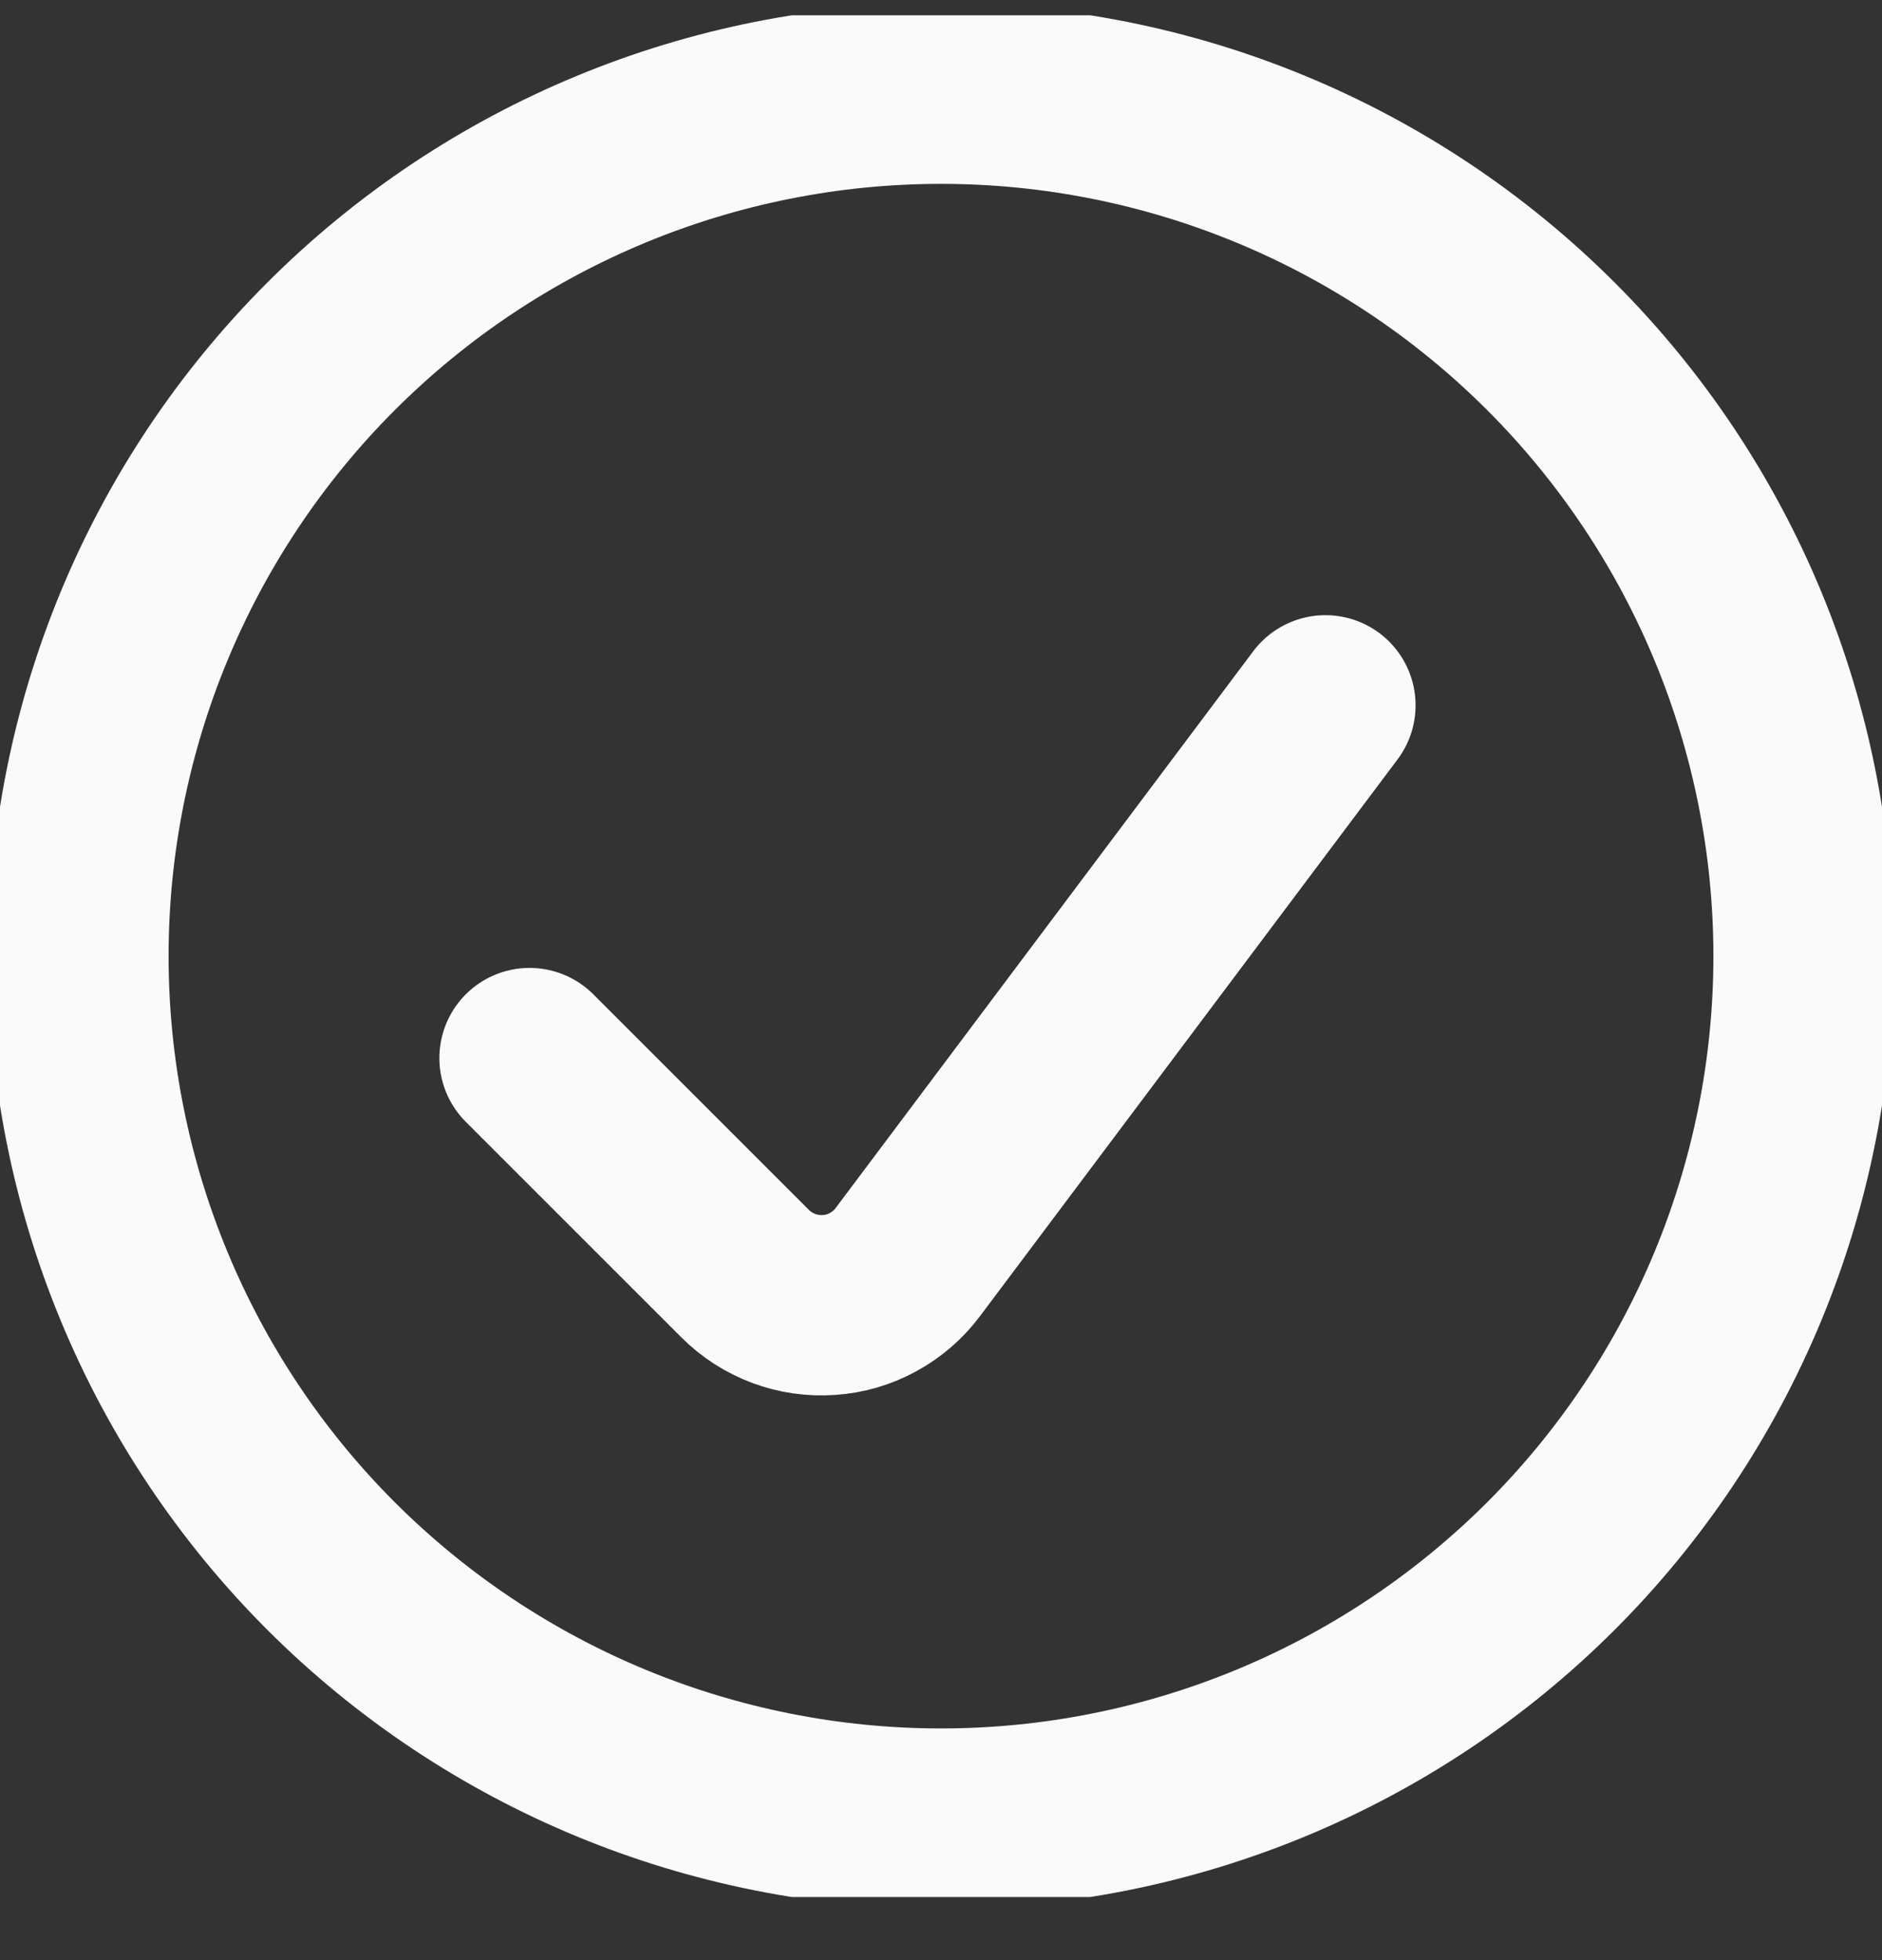
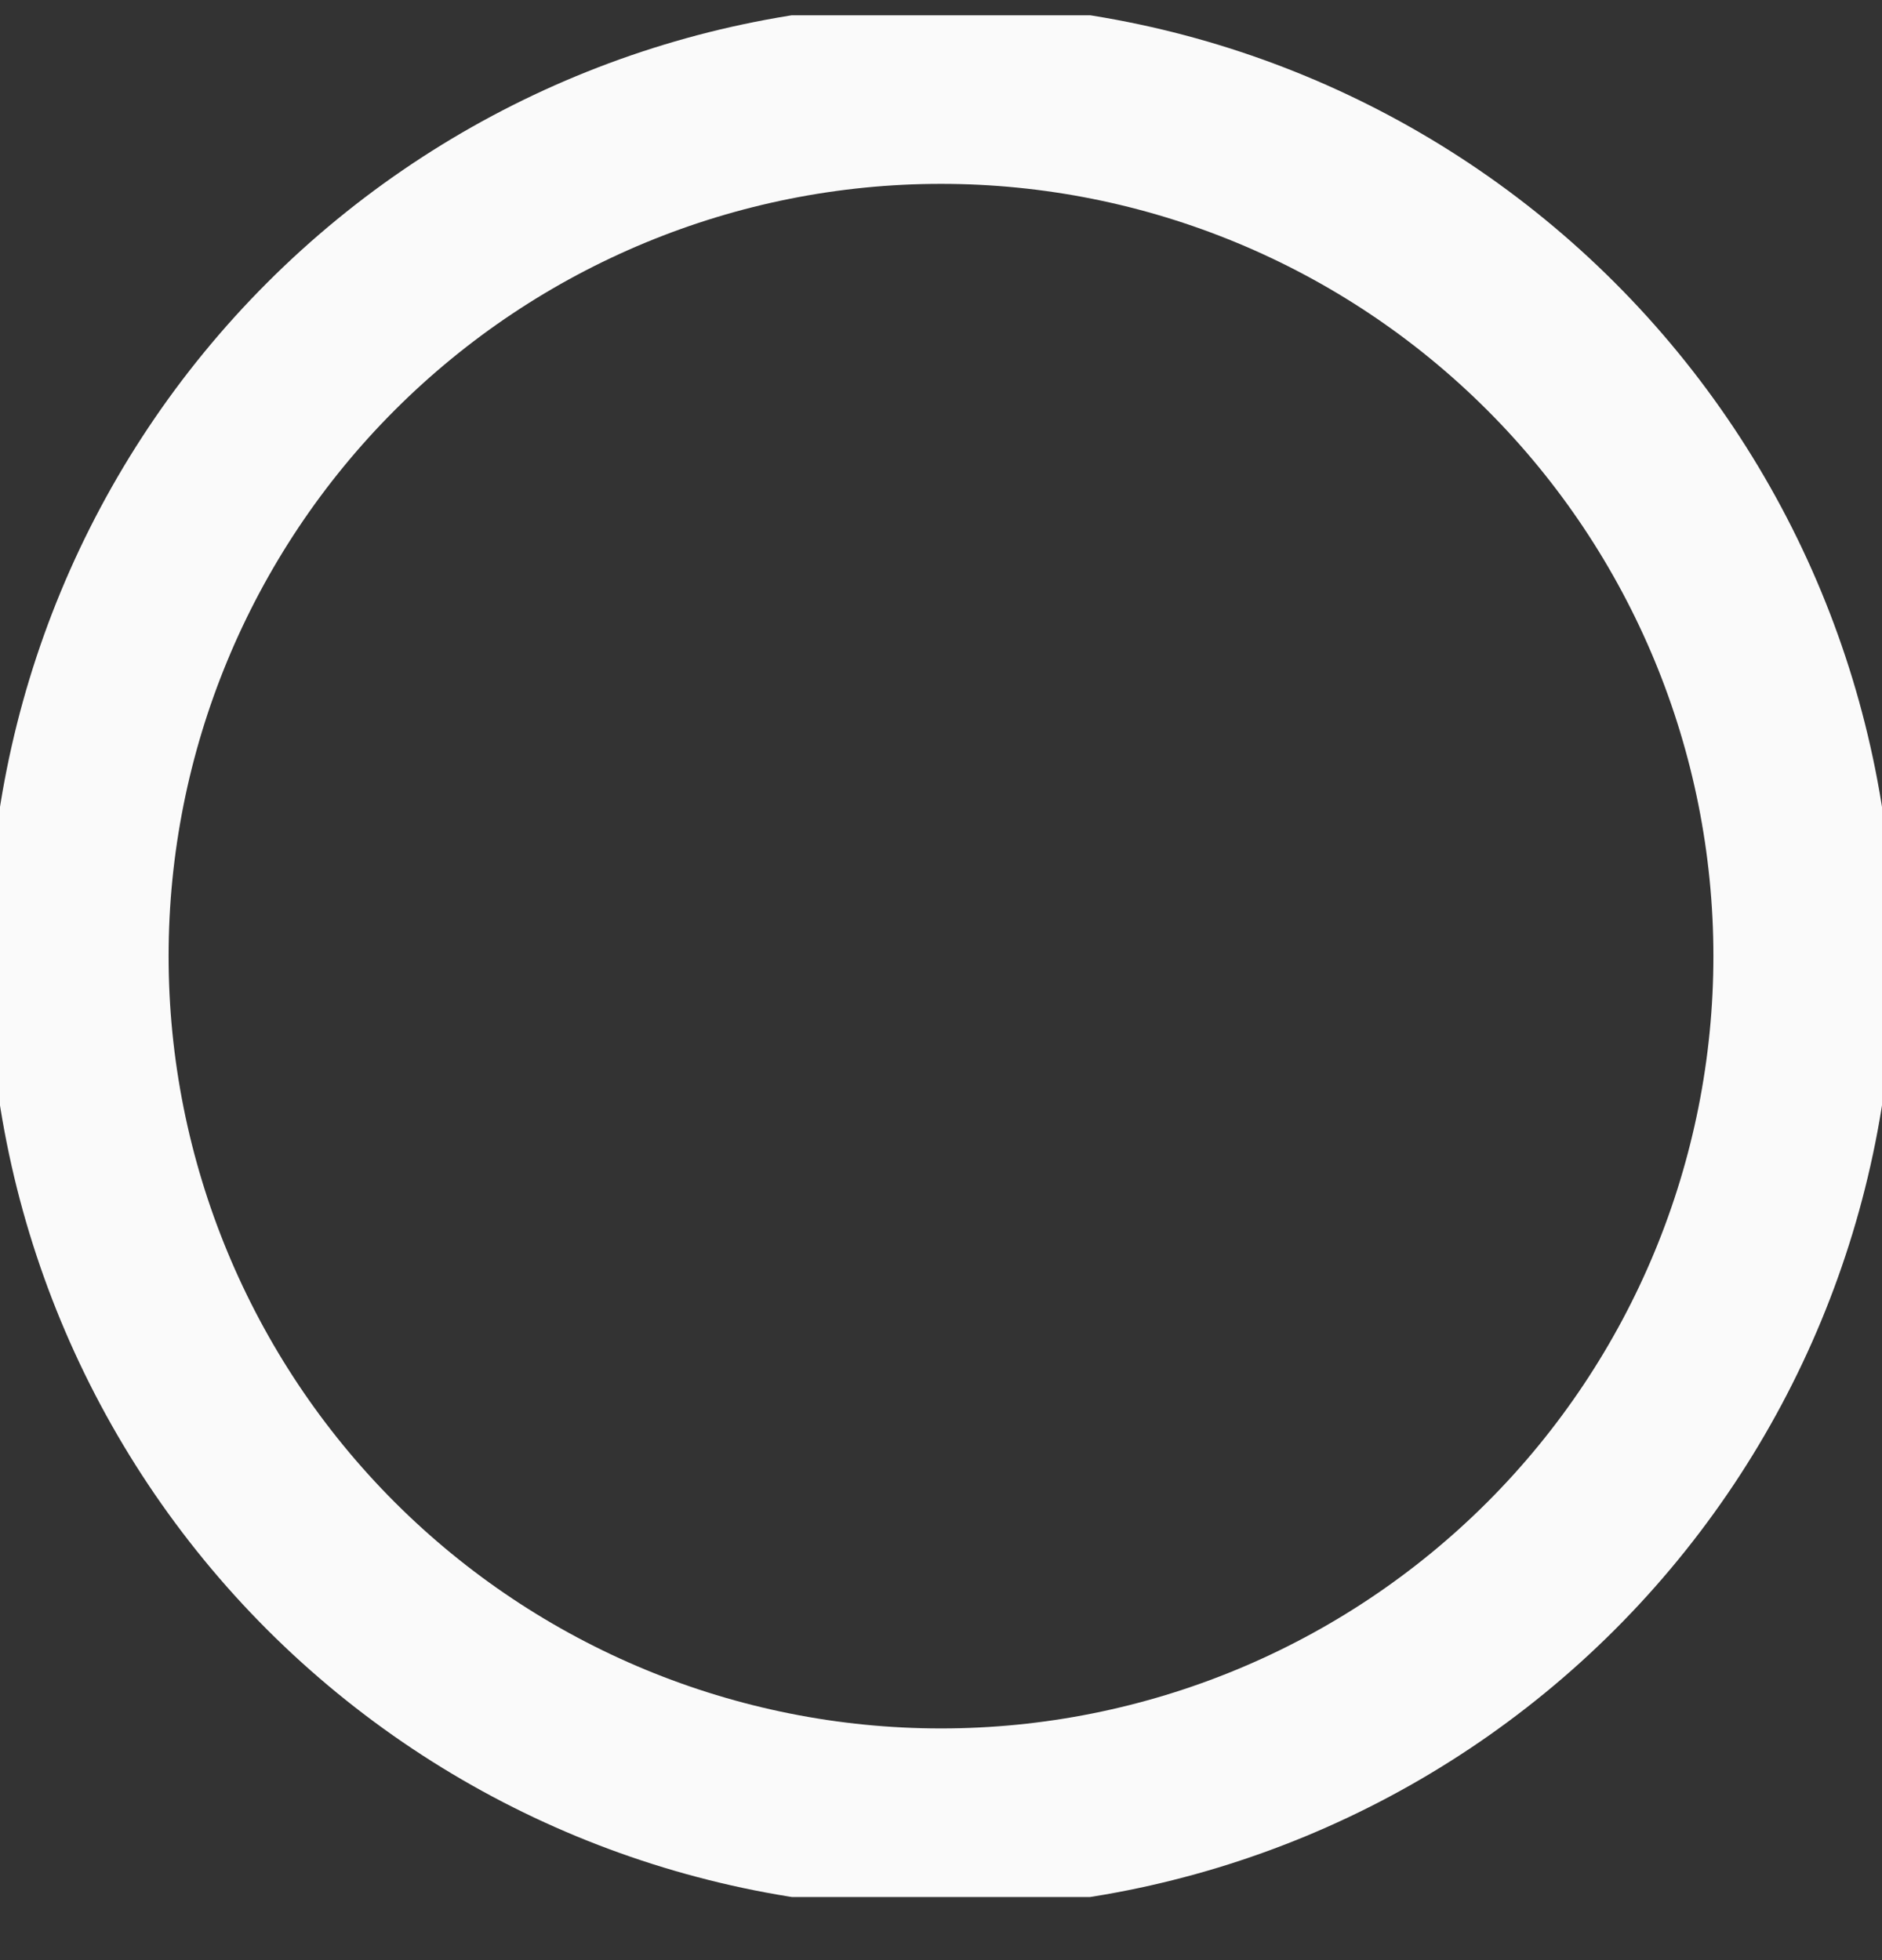
<svg xmlns="http://www.w3.org/2000/svg" width="24" height="25" viewBox="0 0 24 25" fill="none">
  <rect x="0" y="0" width="24" height="25" fill="#333333" stroke="none" />
  <g clip-path="url(#clip0_3027_66440)">
    <path d="M1 12.195C1 15.113 2.159 17.911 4.222 19.974C6.285 22.036 9.083 23.195 12 23.195C14.917 23.195 17.715 22.036 19.778 19.974C21.841 17.911 23 15.113 23 12.195C23 9.278 21.841 6.48 19.778 4.417C17.715 2.354 14.917 1.195 12 1.195C9.083 1.195 6.285 2.354 4.222 4.417C2.159 6.48 1 9.278 1 12.195Z" stroke="#FAFAFA" stroke-width="2.3" stroke-linecap="round" stroke-linejoin="round" />
-     <path d="M16.902 8.996L11.576 16.098C11.458 16.256 11.307 16.386 11.134 16.48C10.961 16.575 10.77 16.631 10.573 16.644C10.377 16.658 10.179 16.63 9.995 16.561C9.81 16.492 9.642 16.384 9.503 16.245L6.753 13.495" stroke="#FAFAFA" stroke-width="2.3" stroke-linecap="round" stroke-linejoin="round" />
  </g>
  <defs>
    <clipPath id="clip0_3027_66440">
      <rect width="24" height="24" fill="white" transform="translate(0 0.195)" />
    </clipPath>
  </defs>
</svg>